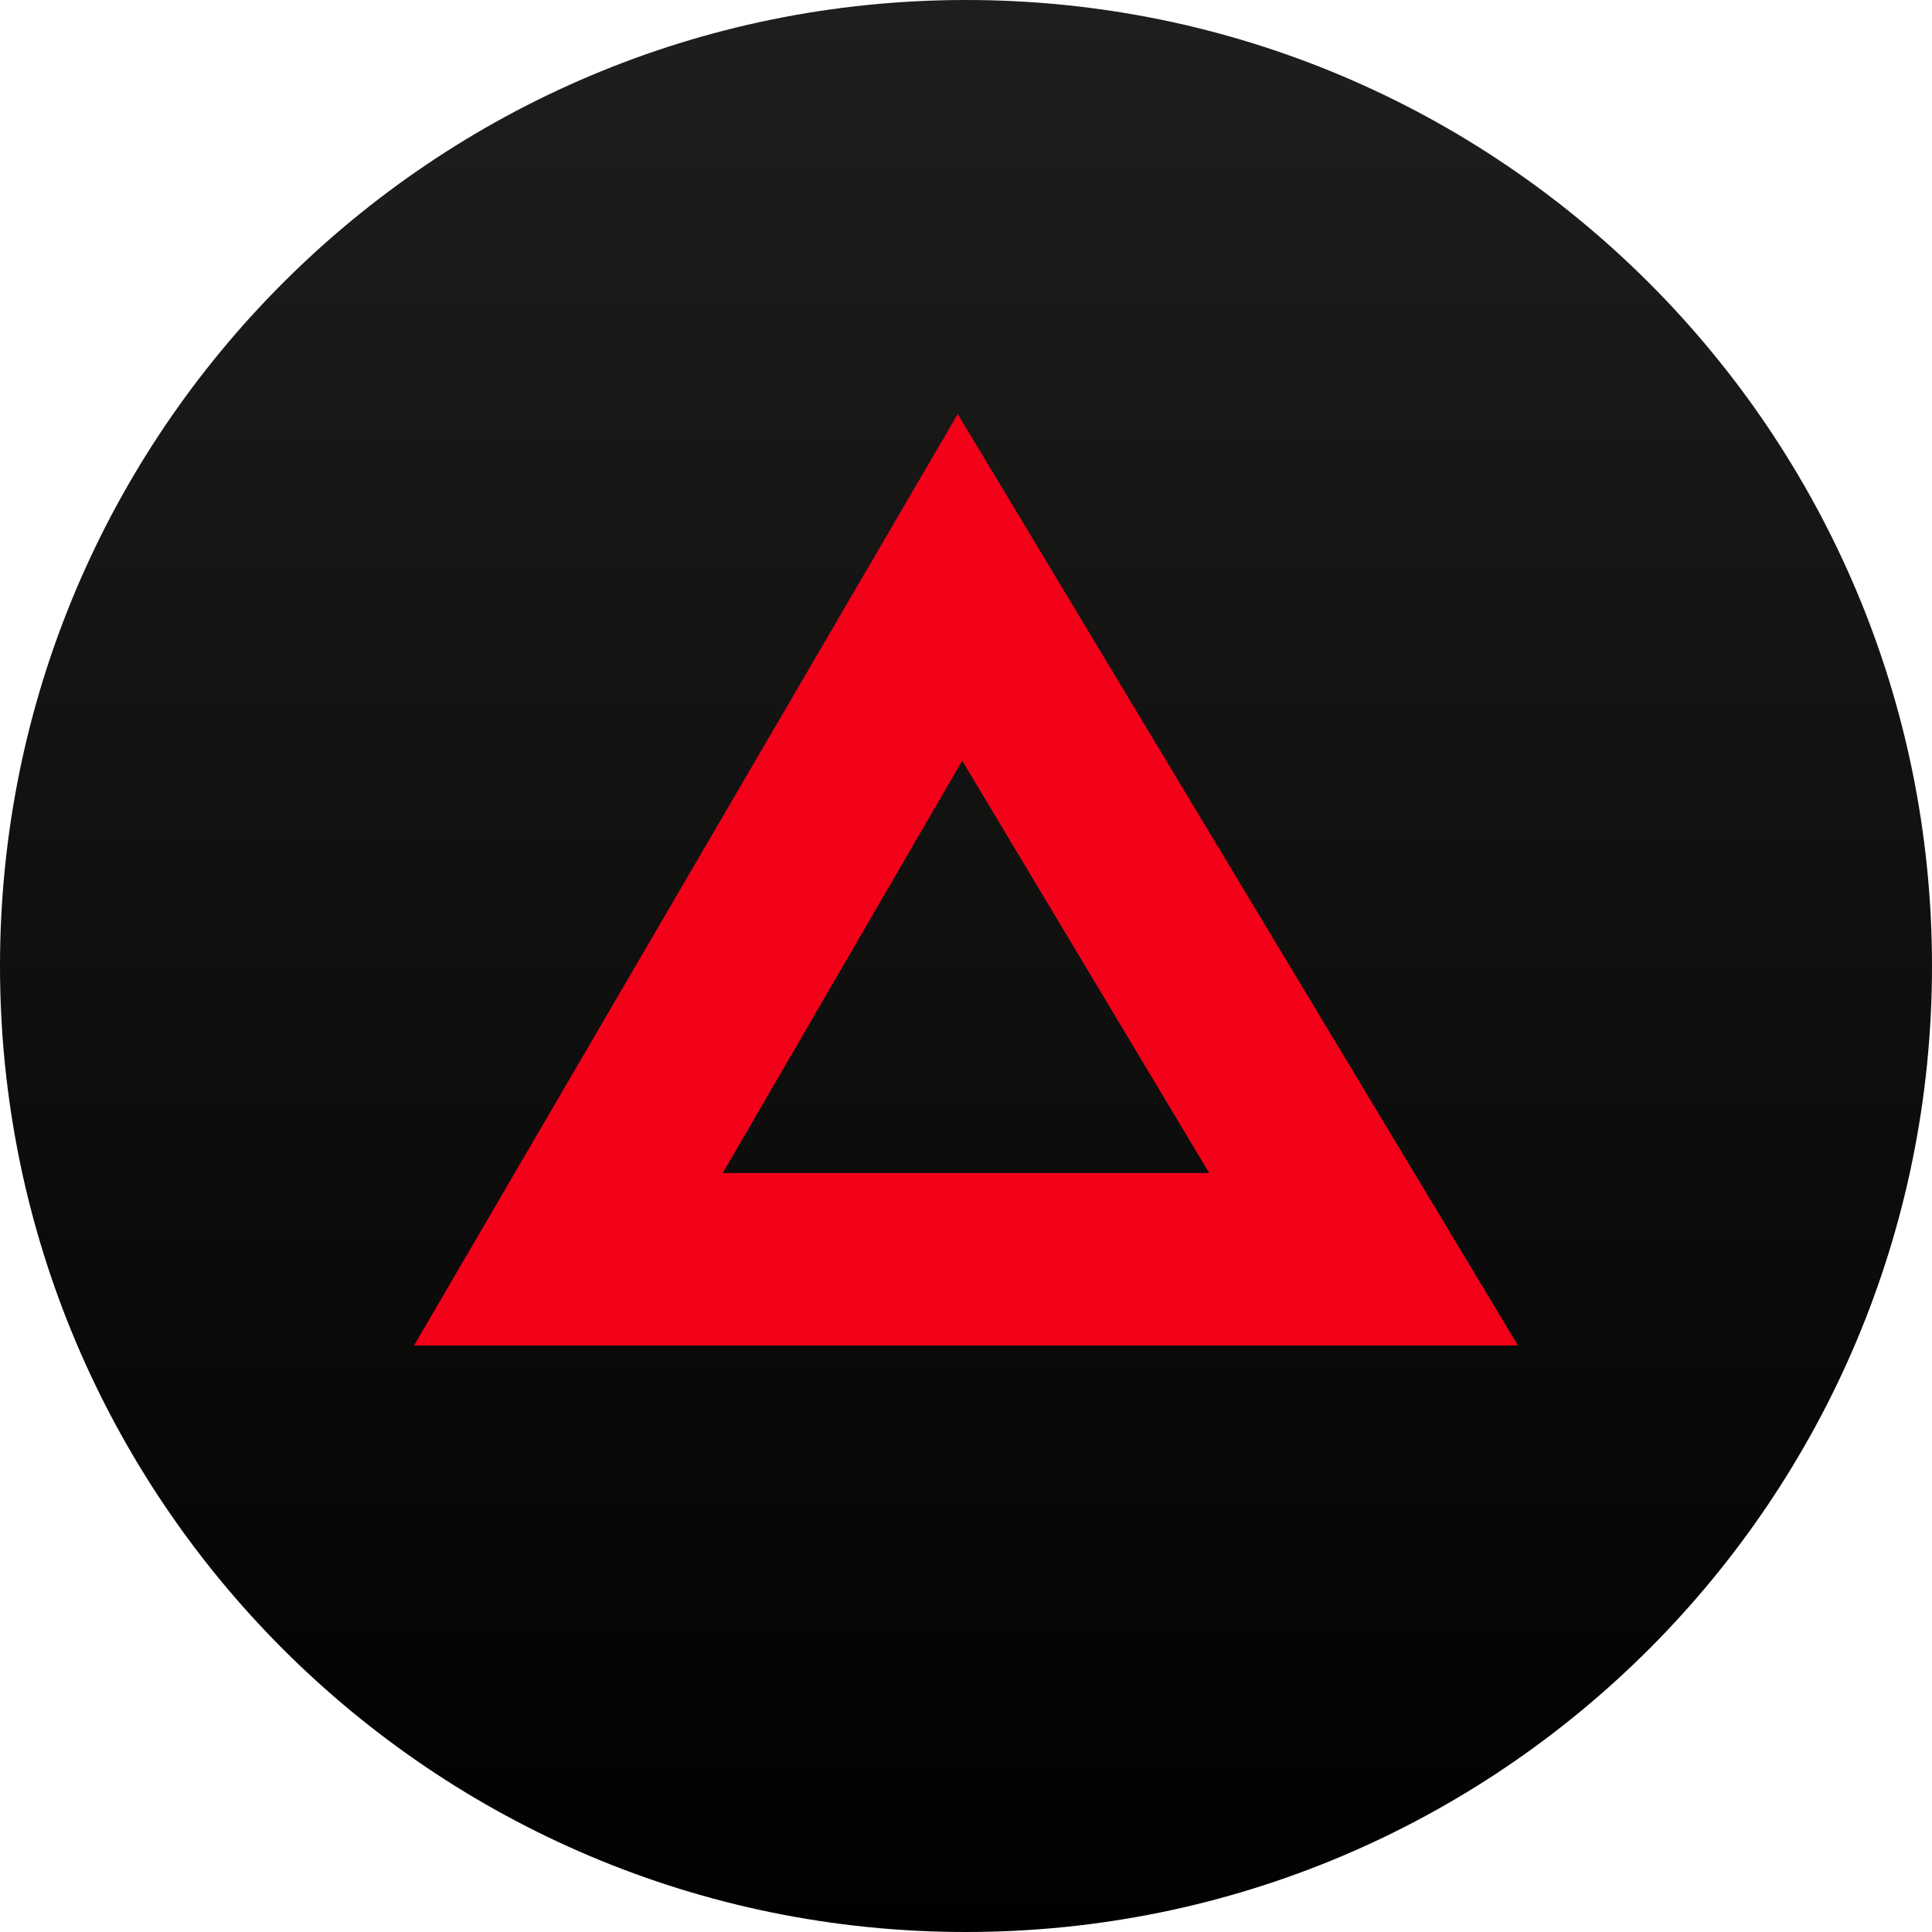
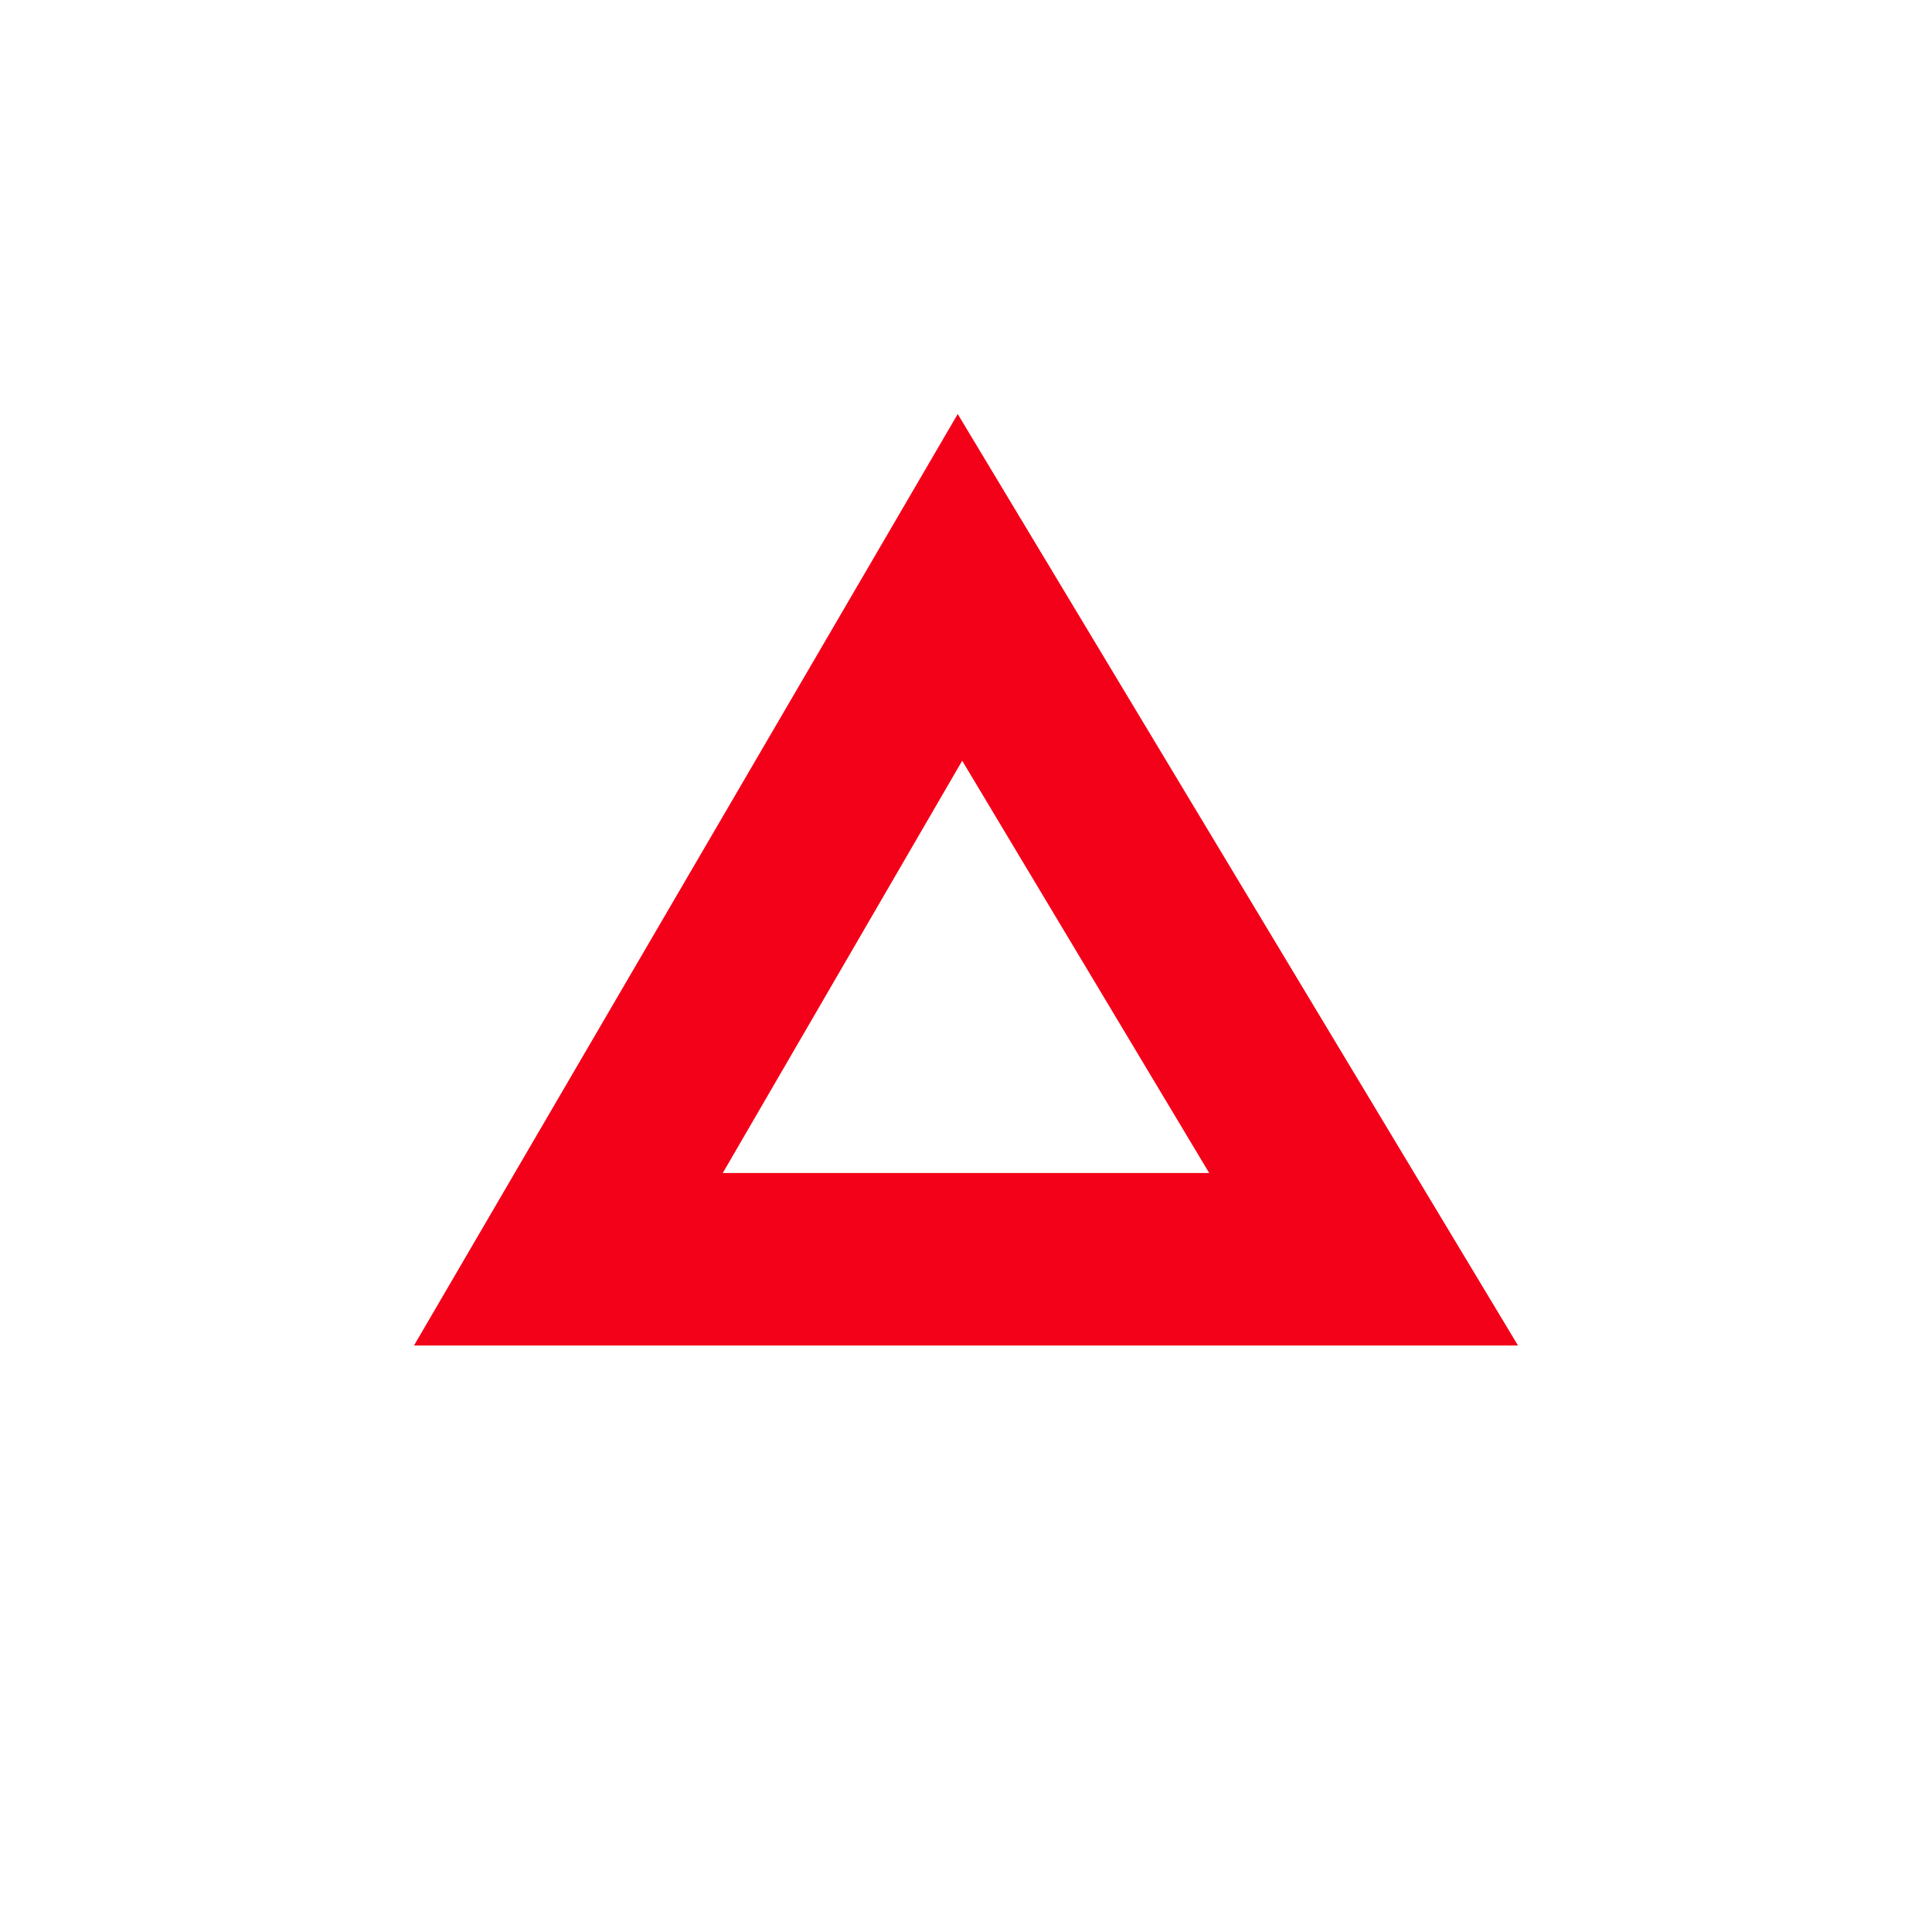
<svg xmlns="http://www.w3.org/2000/svg" fill="none" height="60" viewBox="0 0 60 60" width="60">
  <linearGradient id="a" gradientUnits="userSpaceOnUse" x1="30" x2="30" y1="0" y2="60">
    <stop offset="0" stop-color="#1e1e1d" />
    <stop offset="1" stop-color="#010101" />
  </linearGradient>
-   <path d="m30 60c16.569 0 30-13.431 30-30s-13.431-30-30-30-30 13.431-30 30 13.431 30 30 30z" fill="url(#a)" />
  <path clip-rule="evenodd" d="m12.857 41.786 16.886-28.928 17.4 28.928zm9.589-5.357 7.436-12.804 7.671 12.804z" fill="#f30019" fill-rule="evenodd" />
</svg>